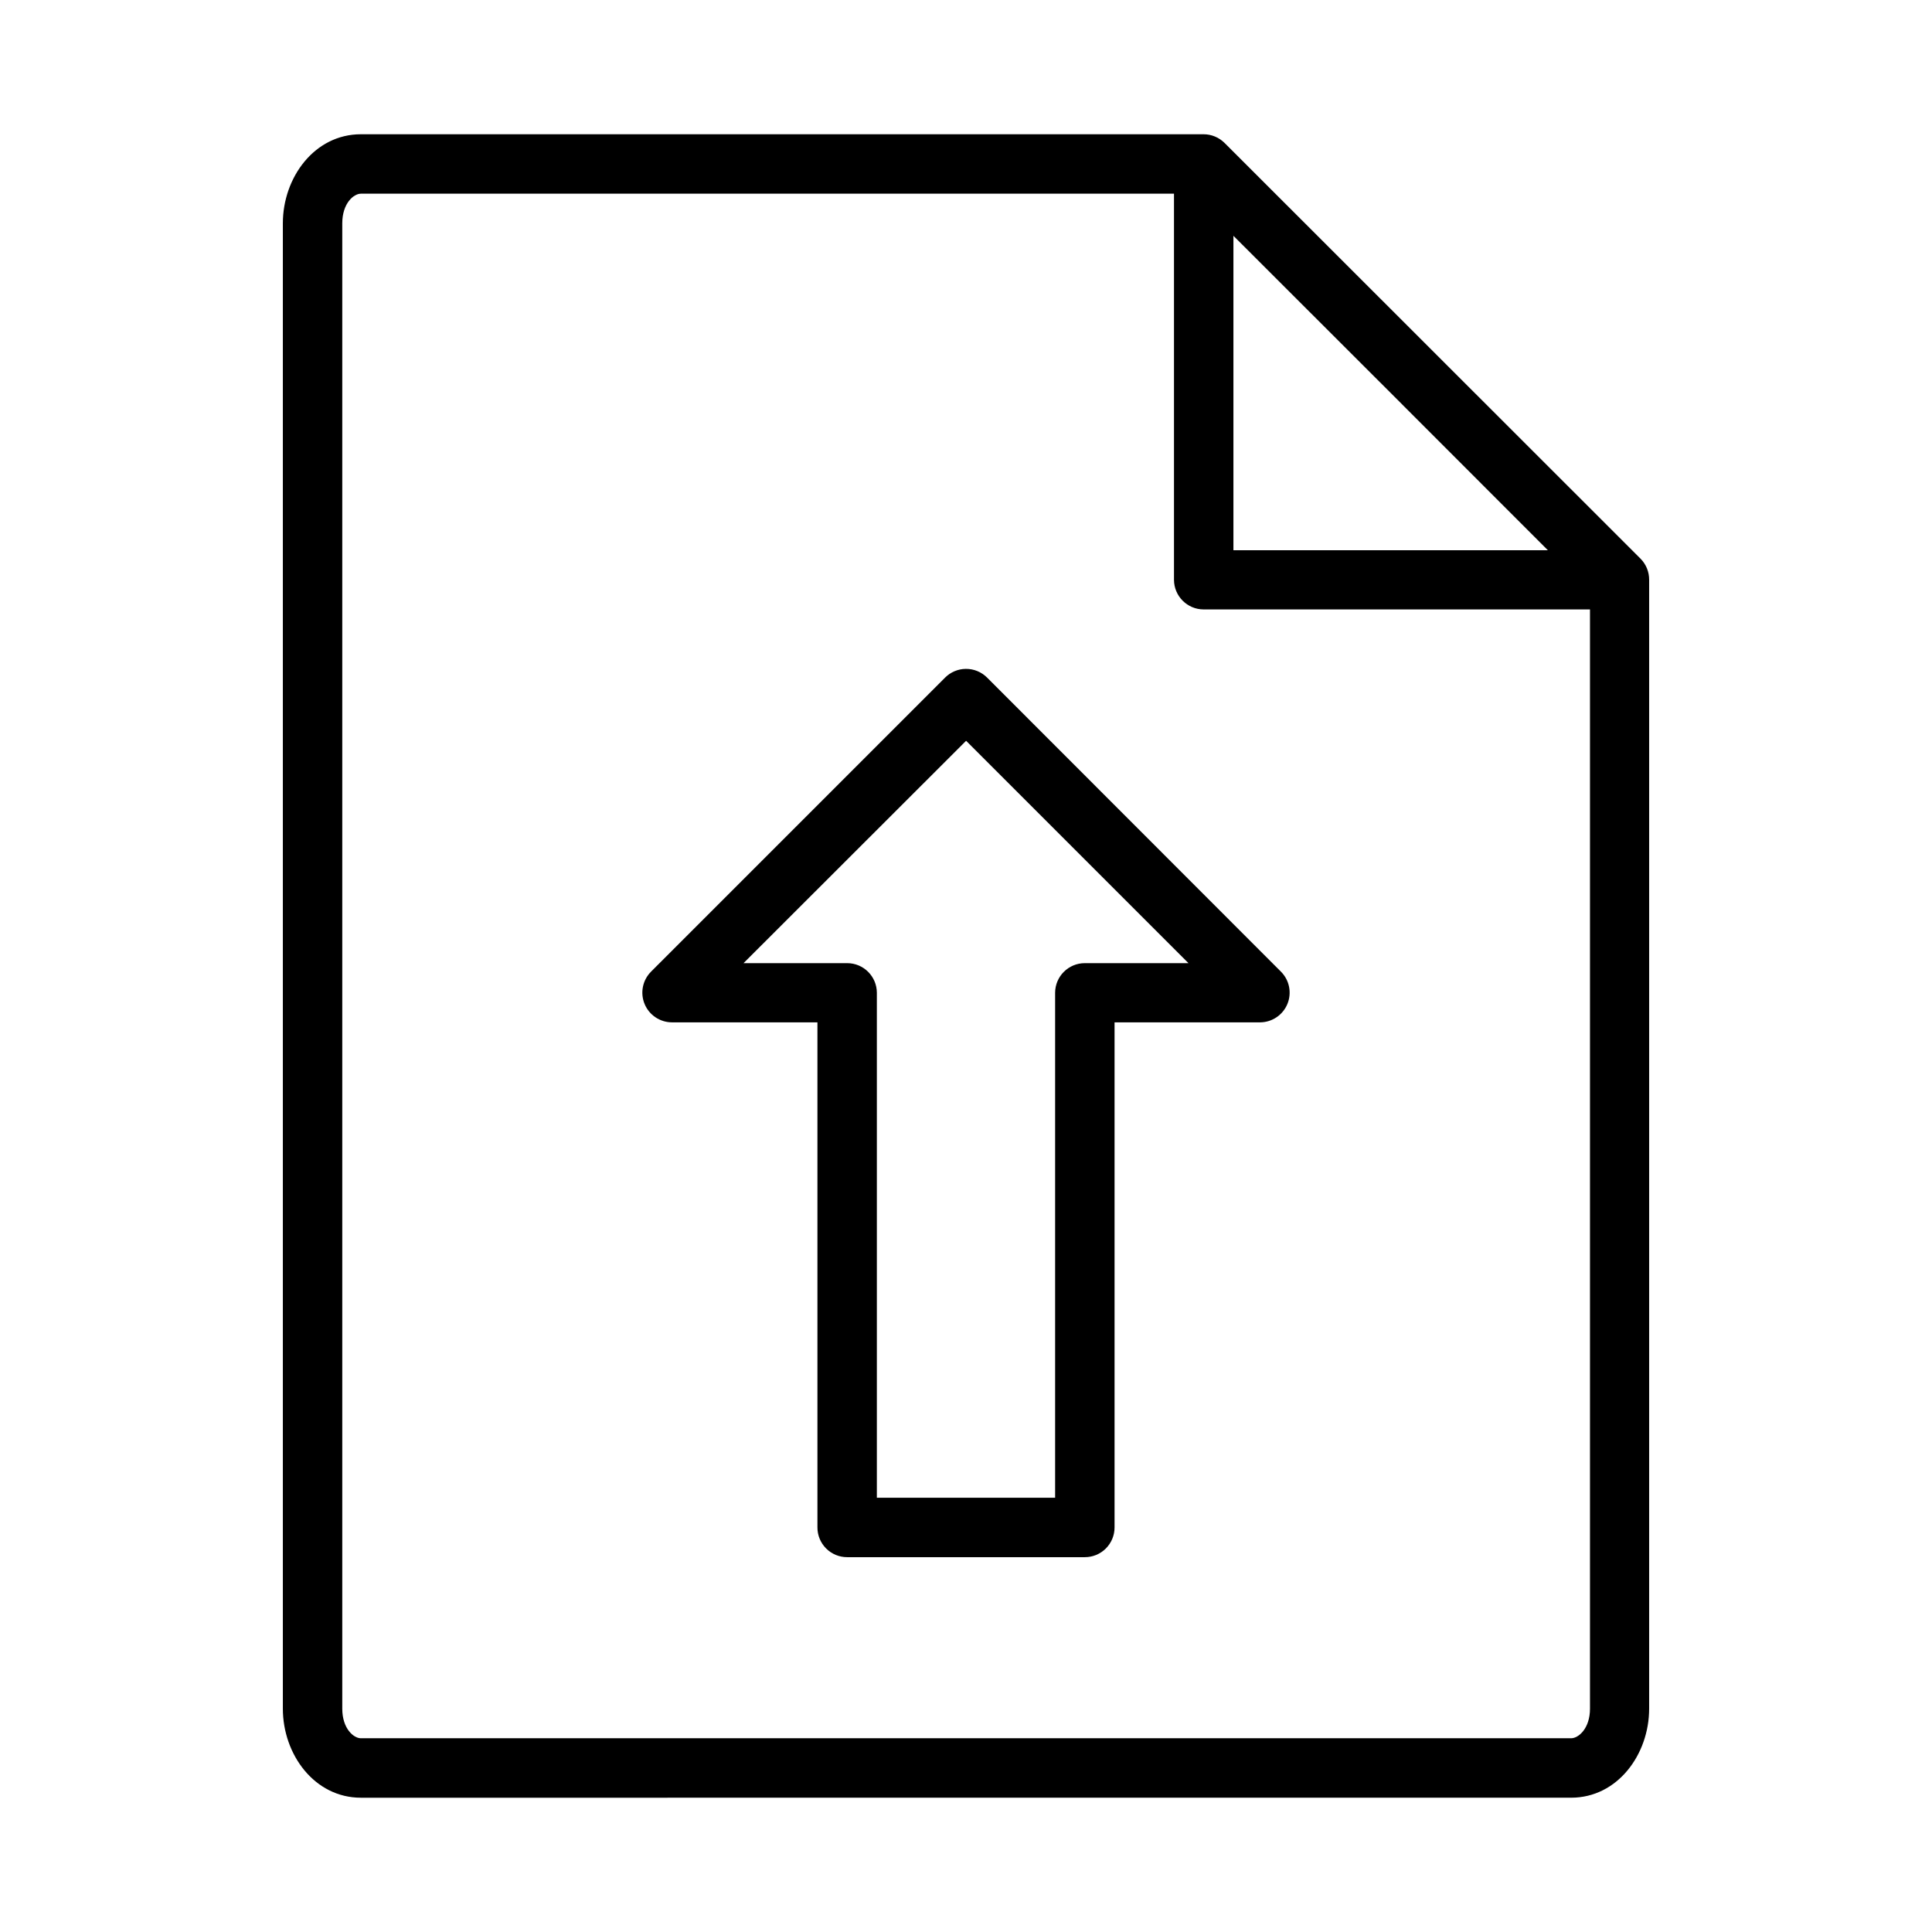
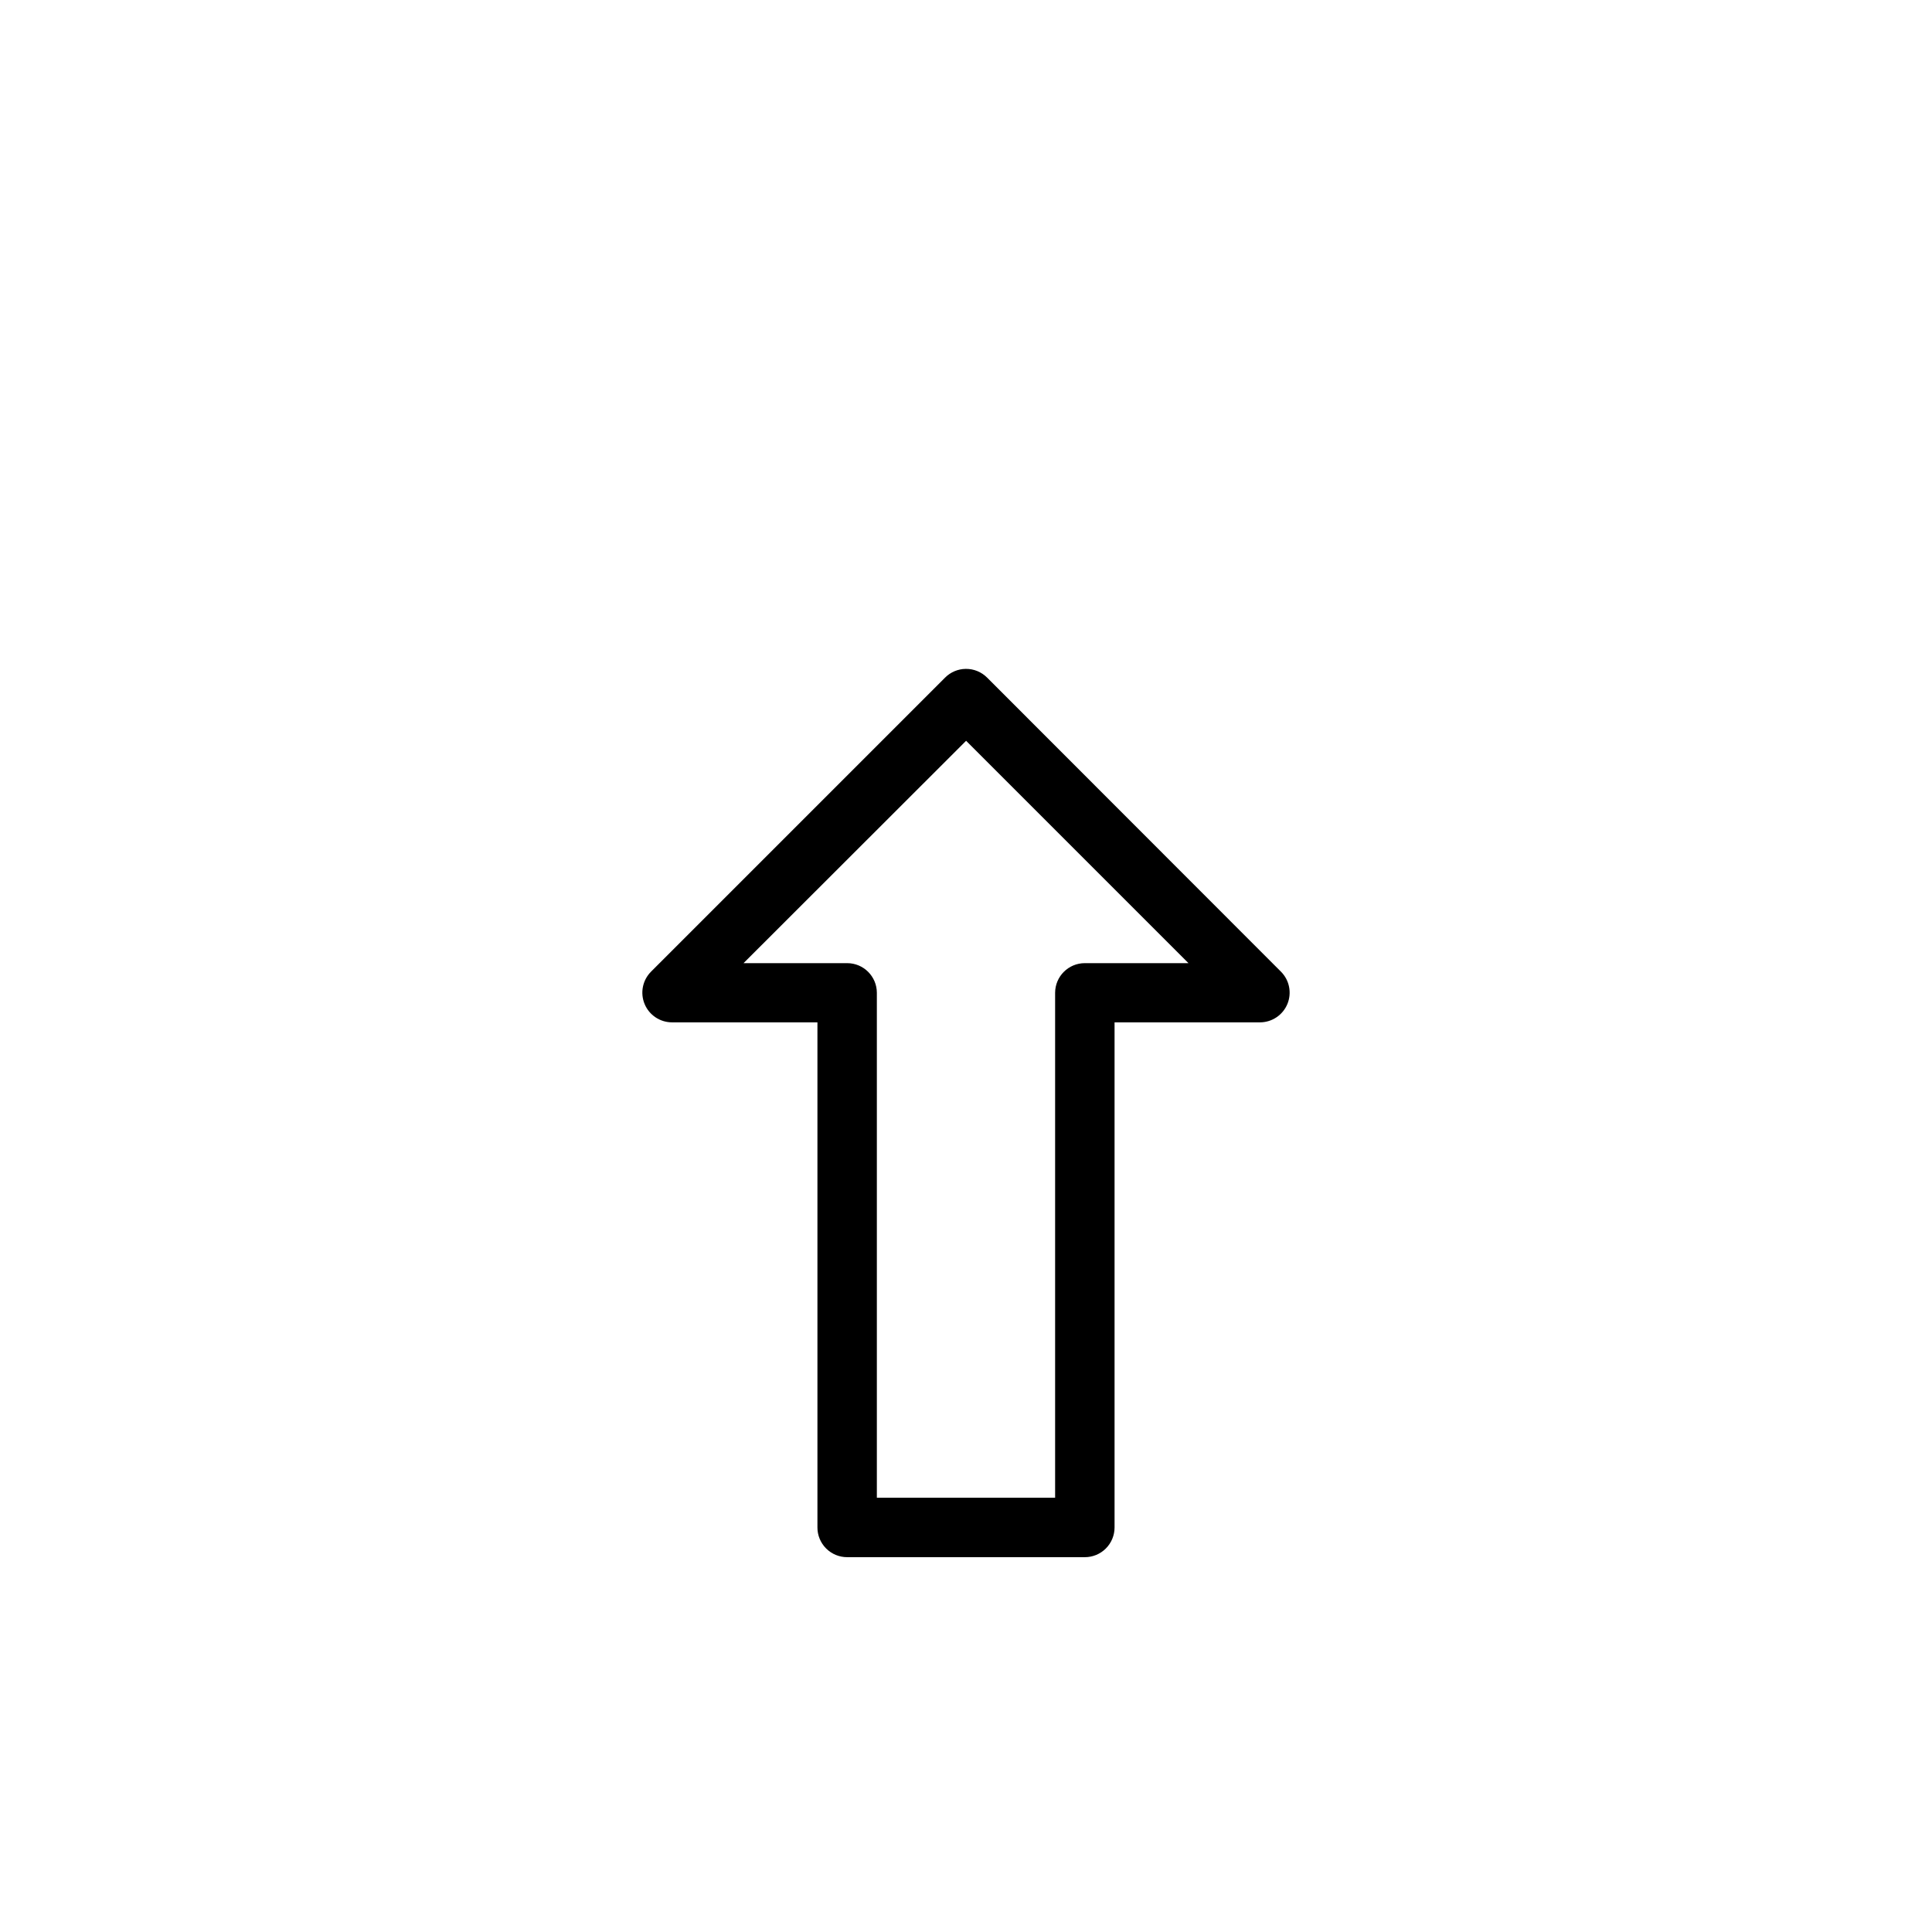
<svg xmlns="http://www.w3.org/2000/svg" fill="#000000" width="800px" height="800px" version="1.1" viewBox="144 144 512 512">
  <g>
-     <path d="m239.64 179.58c-12.289 0-20.68 11.441-20.68 23.602v393.63c0 12.16 8.391 23.602 20.68 23.602l320.72-0.004c12.289 0 20.68-11.441 20.68-23.602v-299.15c0.016-2.086-0.797-4.094-2.258-5.578l-110.24-110.18h-0.004c-1.477-1.484-3.484-2.32-5.578-2.32zm0 15.746h215.48v102.34-0.004c0.016 4.324 3.519 7.828 7.844 7.844h102.4v291.31c0 5.285-3.074 7.84-4.996 7.84h-320.73c-1.922 0-4.934-2.559-4.934-7.84v-393.63c0-5.285 3.012-7.856 4.934-7.856zm231.23 11.164 41.668 41.637 41.668 41.695-83.336-0.004z" />
    <path d="m399.91 321.26c-2.055 0.031-4.016 0.863-5.461 2.32l-77.926 77.926v0.004c-2.246 2.254-2.914 5.637-1.691 8.574 1.219 2.934 4.09 4.848 7.269 4.848h38.527v133.83c-0.012 2.098 0.82 4.113 2.305 5.598s3.5 2.316 5.598 2.305h62.934c2.098 0.012 4.113-0.82 5.598-2.305s2.312-3.5 2.305-5.598v-133.83h38.586c3.168-0.023 6.016-1.945 7.223-4.875 1.203-2.934 0.535-6.301-1.703-8.547l-77.867-77.926c-1.504-1.516-3.559-2.356-5.695-2.324zm0.117 19.059 58.926 58.926h-27.488c-4.328 0.012-7.832 3.516-7.848 7.844v133.83h-47.242v-133.83c-0.016-4.328-3.519-7.832-7.844-7.844h-27.488z" />
  </g>
</svg>